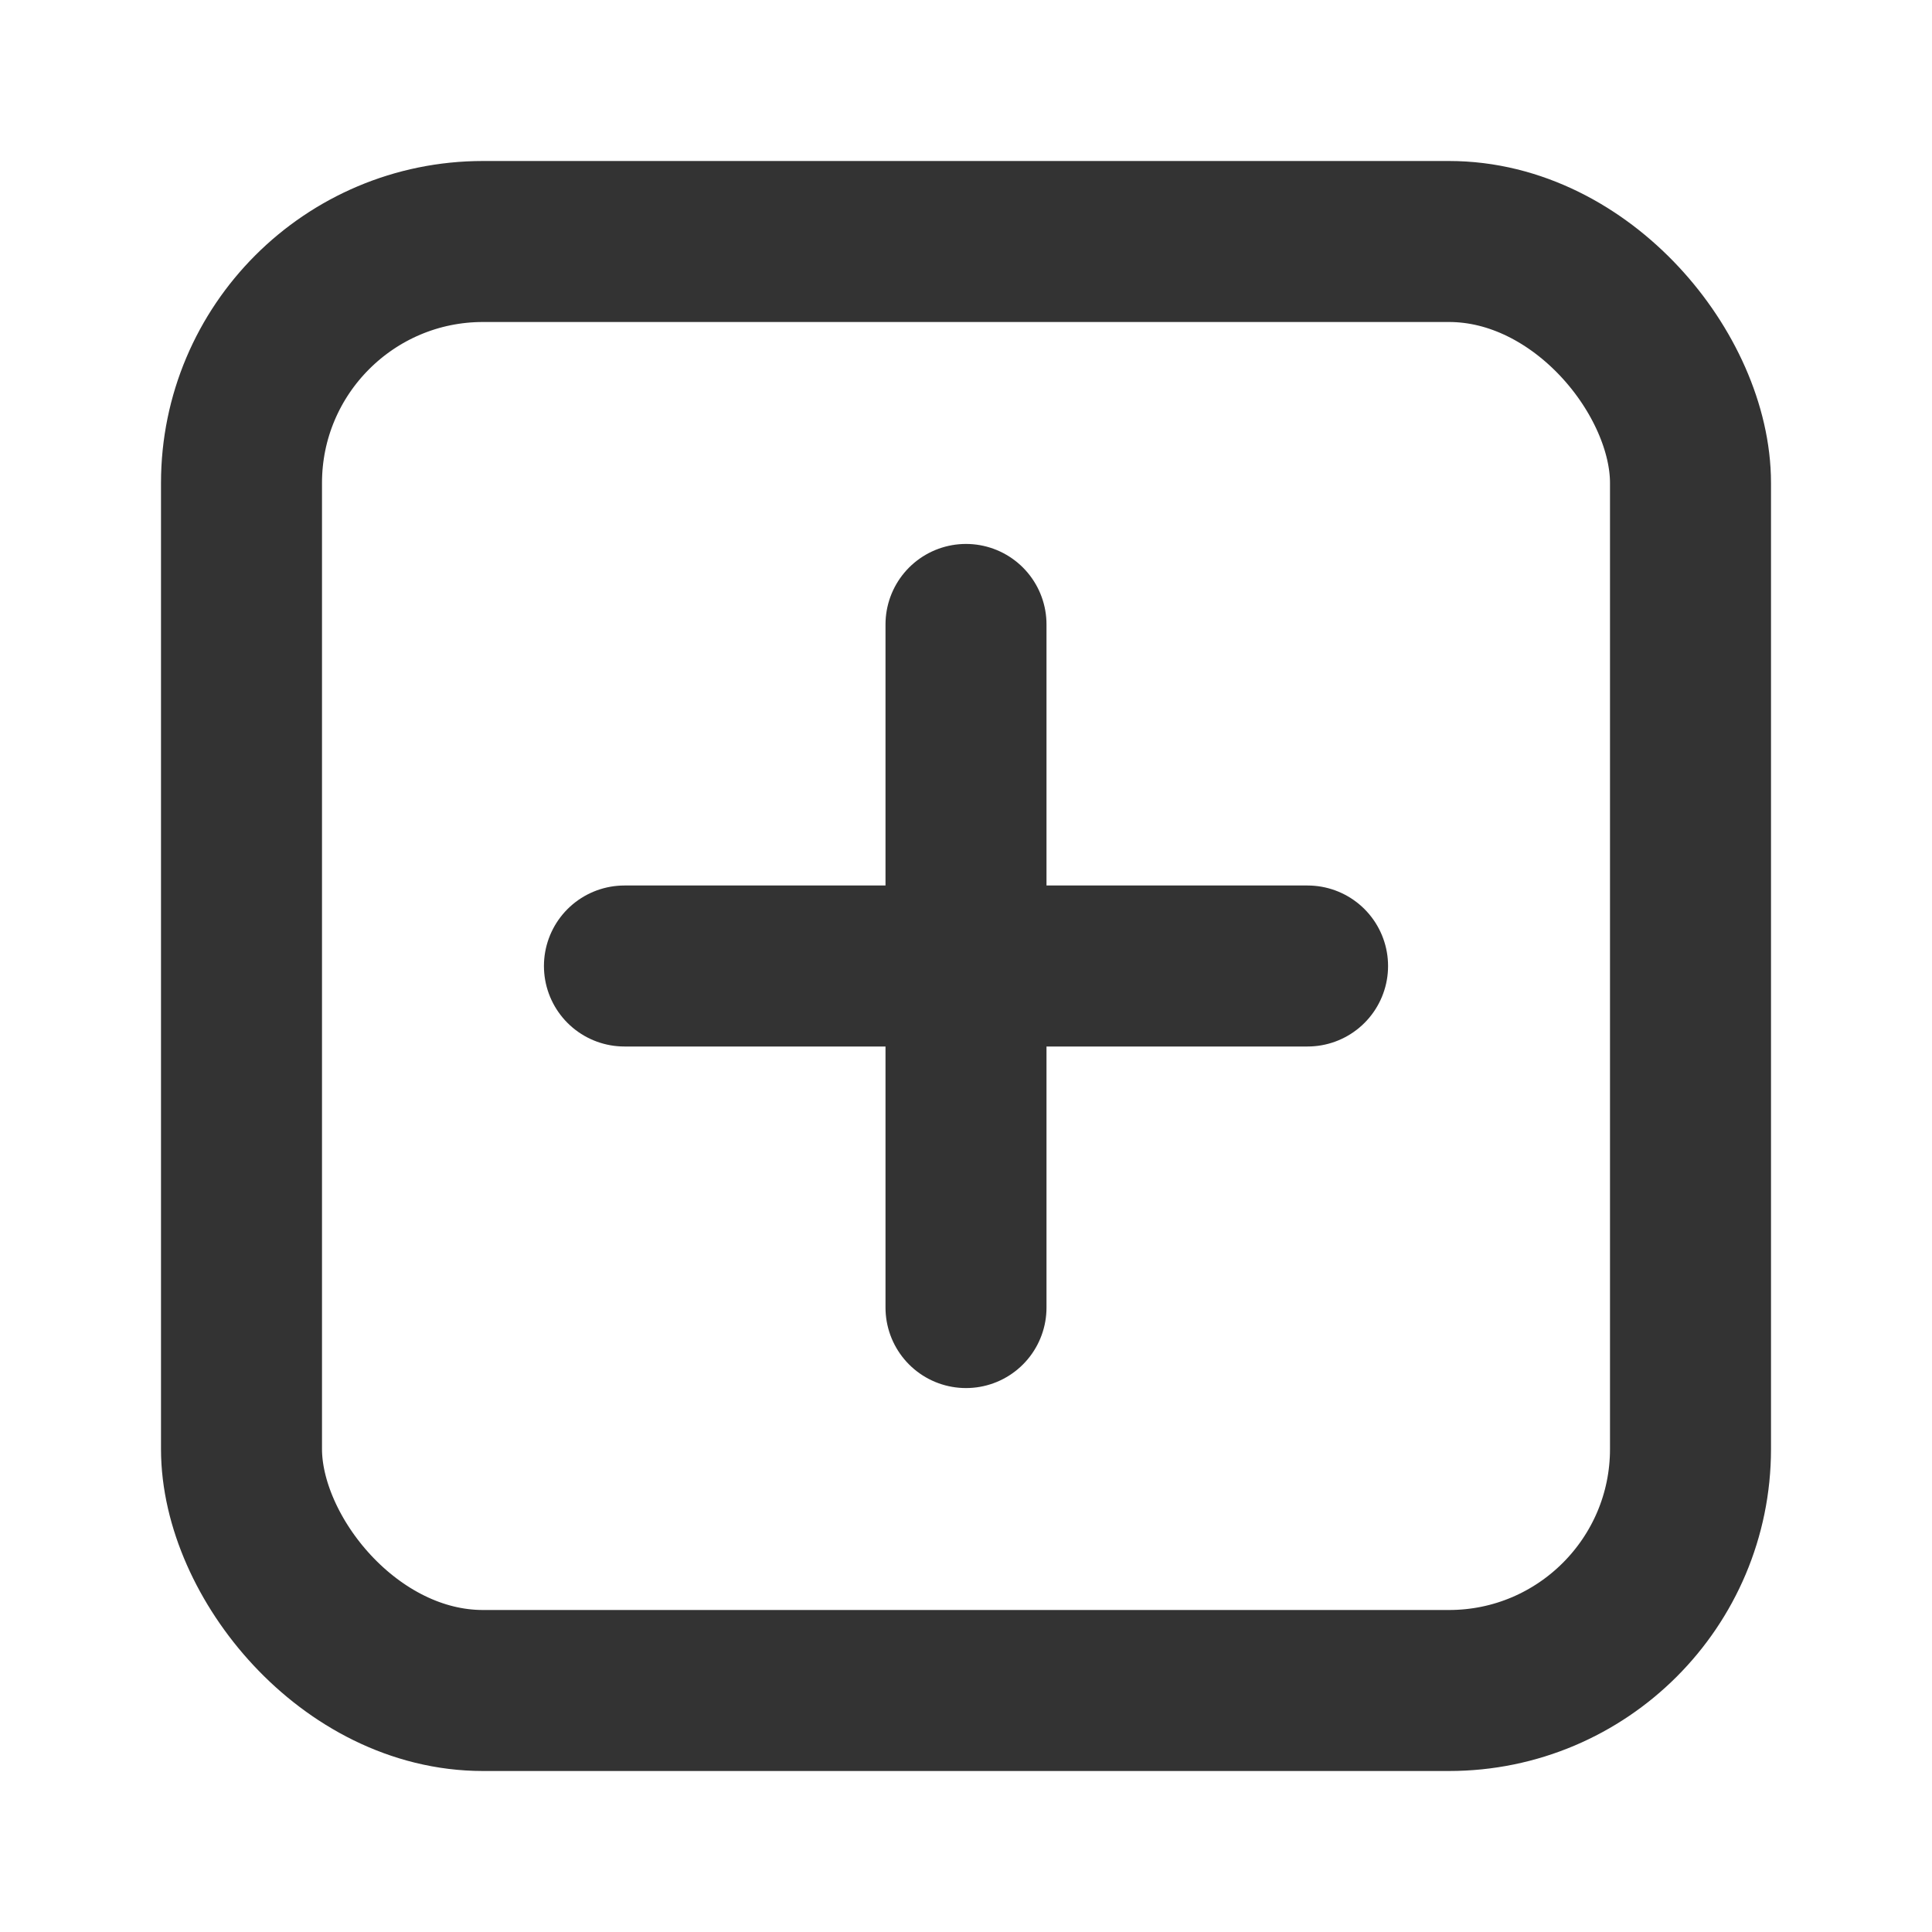
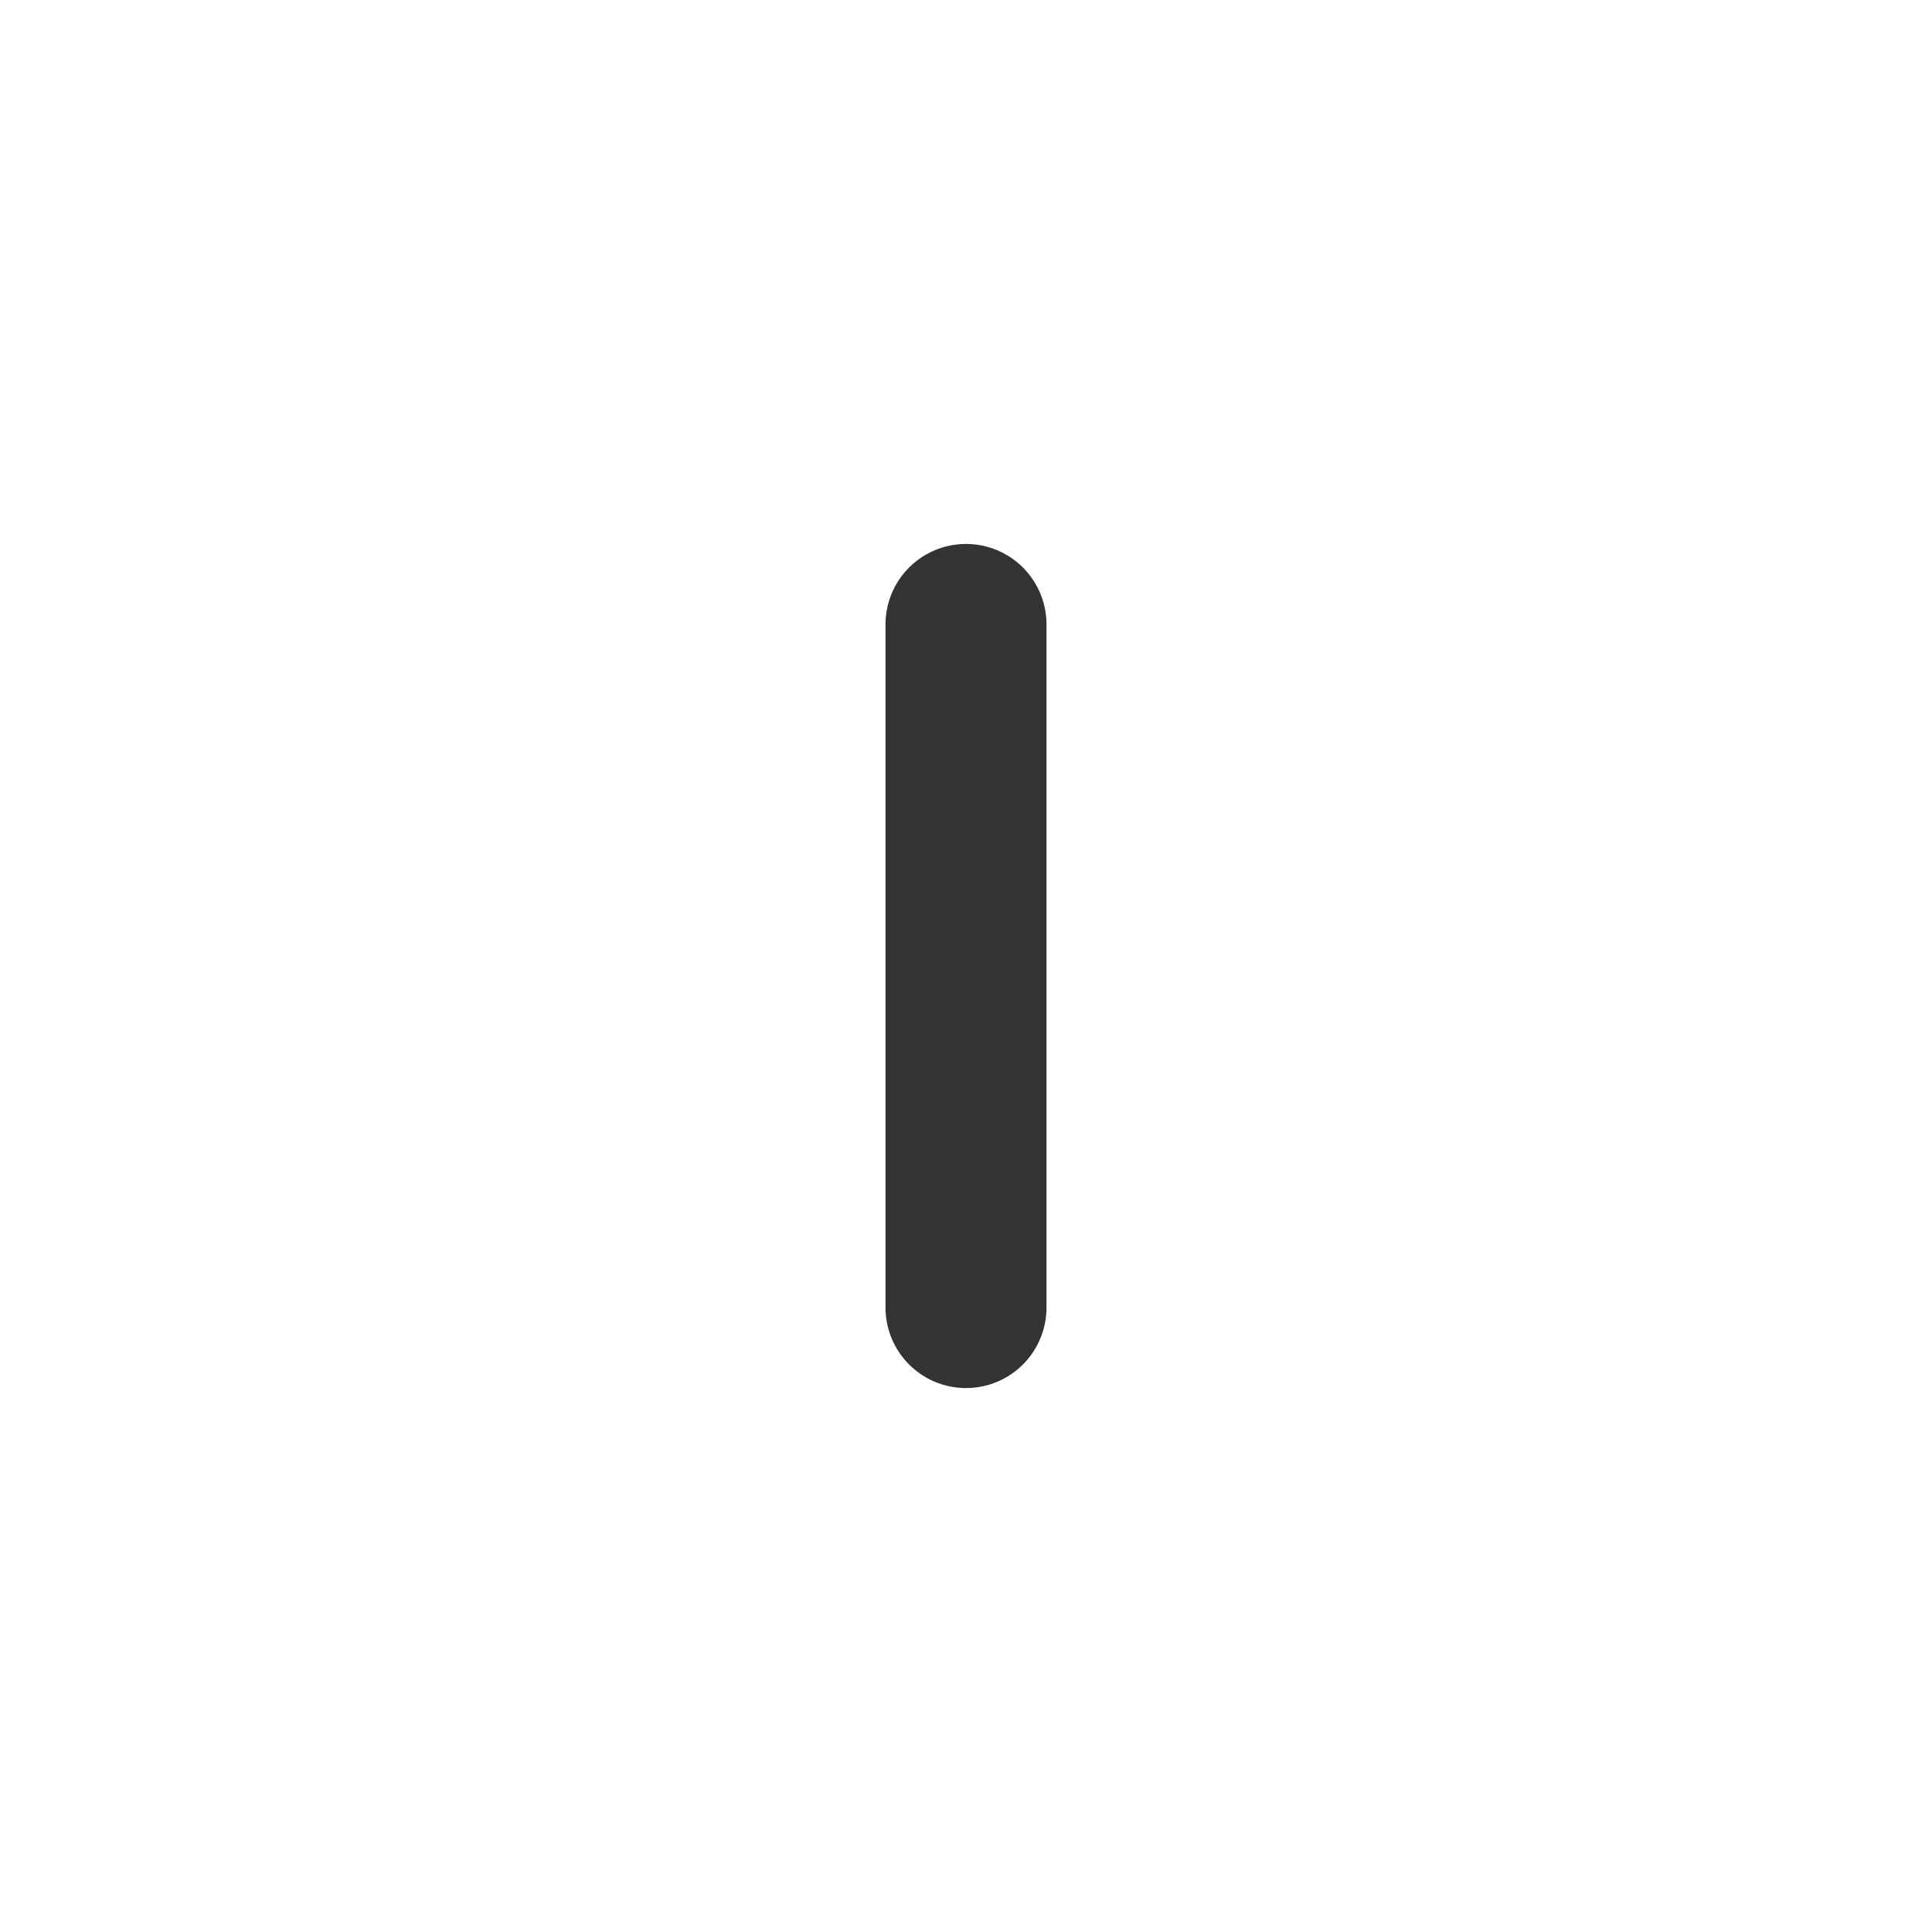
<svg xmlns="http://www.w3.org/2000/svg" width="800px" height="800px" viewBox="0 0 24 24" fill="none">
  <path d="M12 7.757L12 16.243" stroke="#333333" stroke-width="2" stroke-linecap="round" />
-   <path d="M7.757 12L16.243 12" stroke="#333333" stroke-width="2" stroke-linecap="round" />
-   <rect x="3" y="3" width="18" height="18" rx="3" stroke="#333333" stroke-width="2" stroke-linecap="round" stroke-linejoin="round" />
</svg>